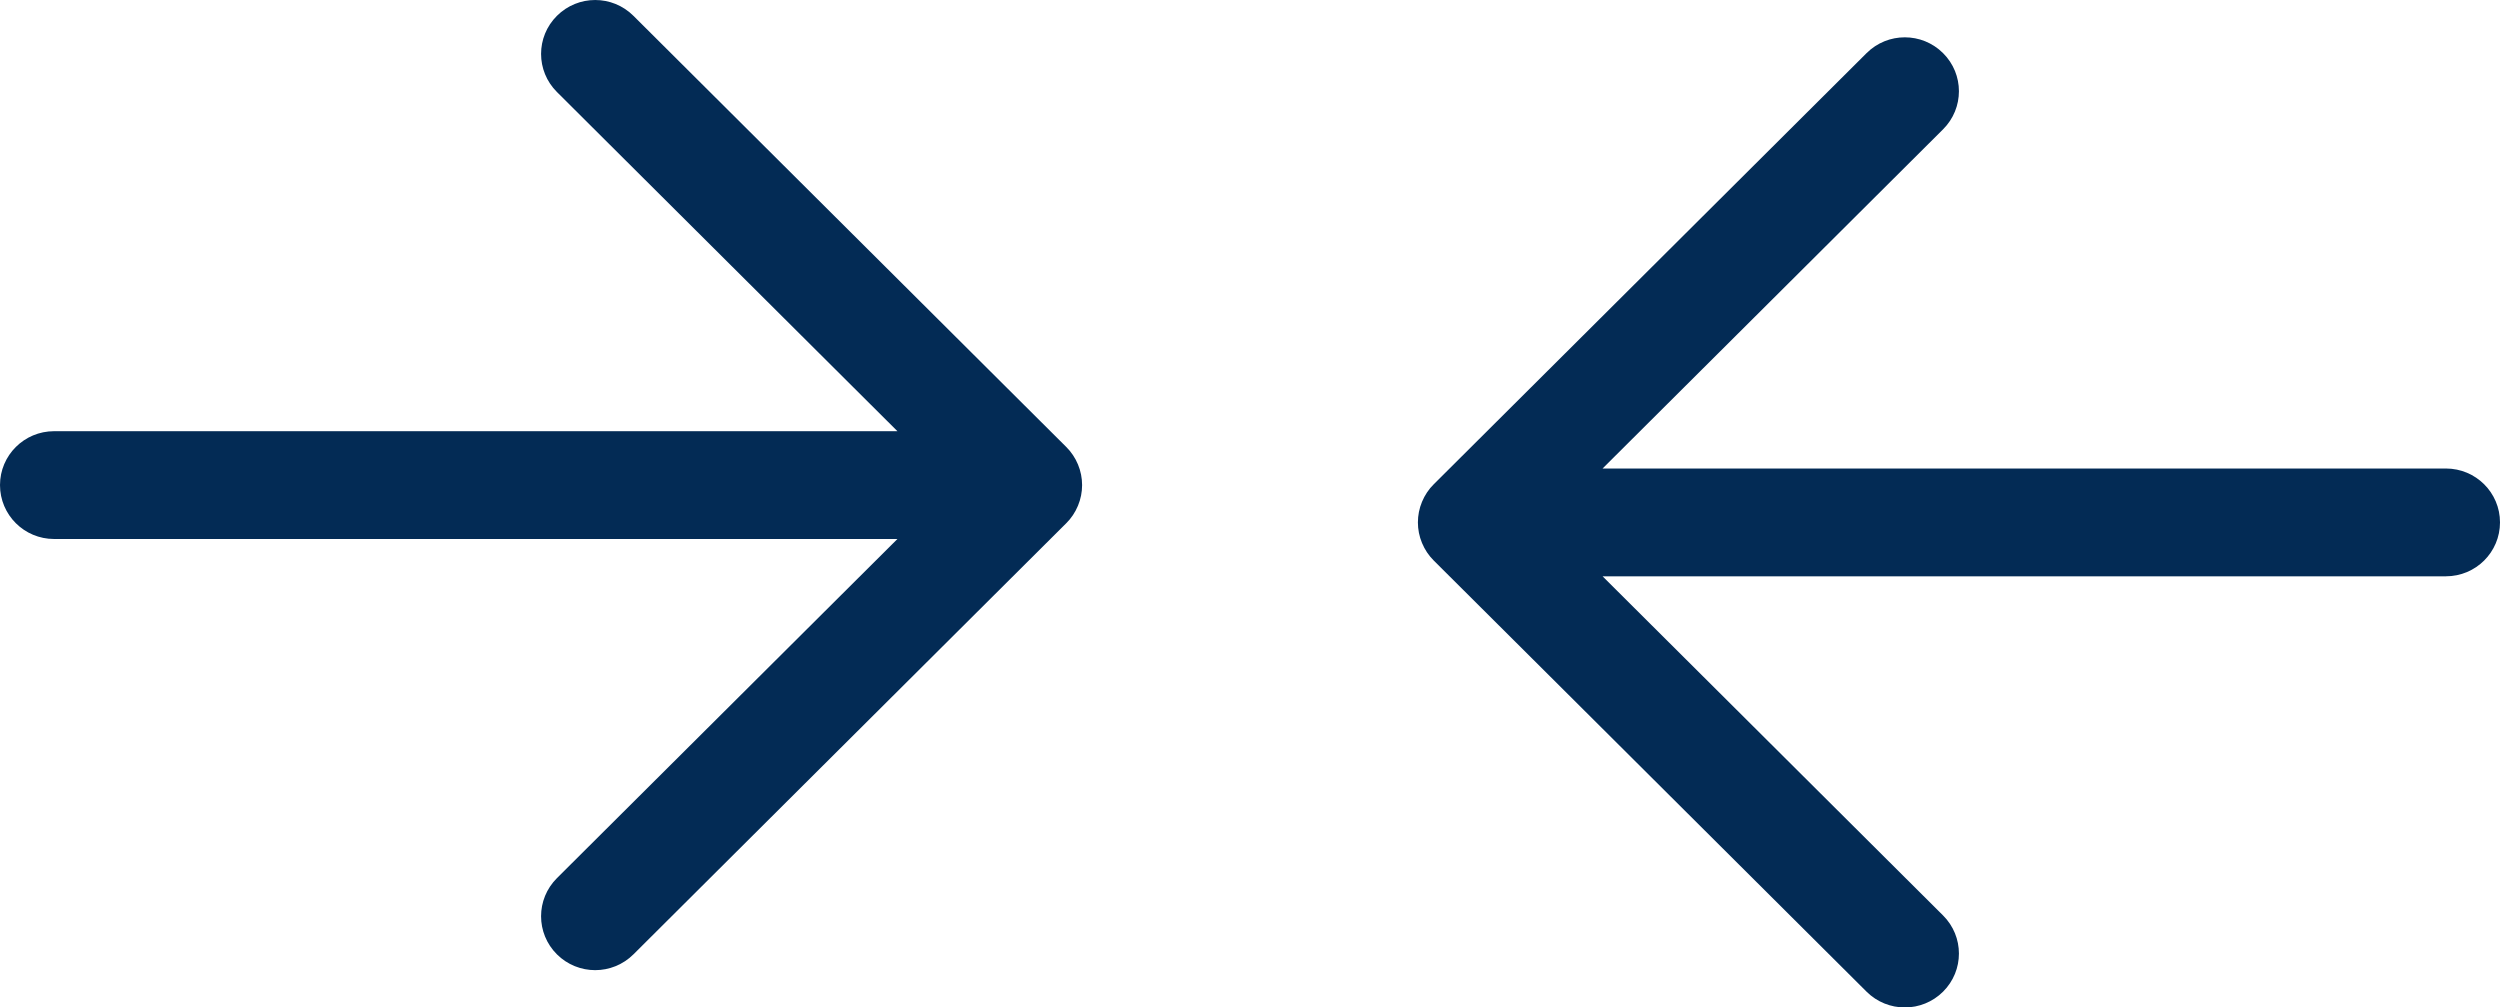
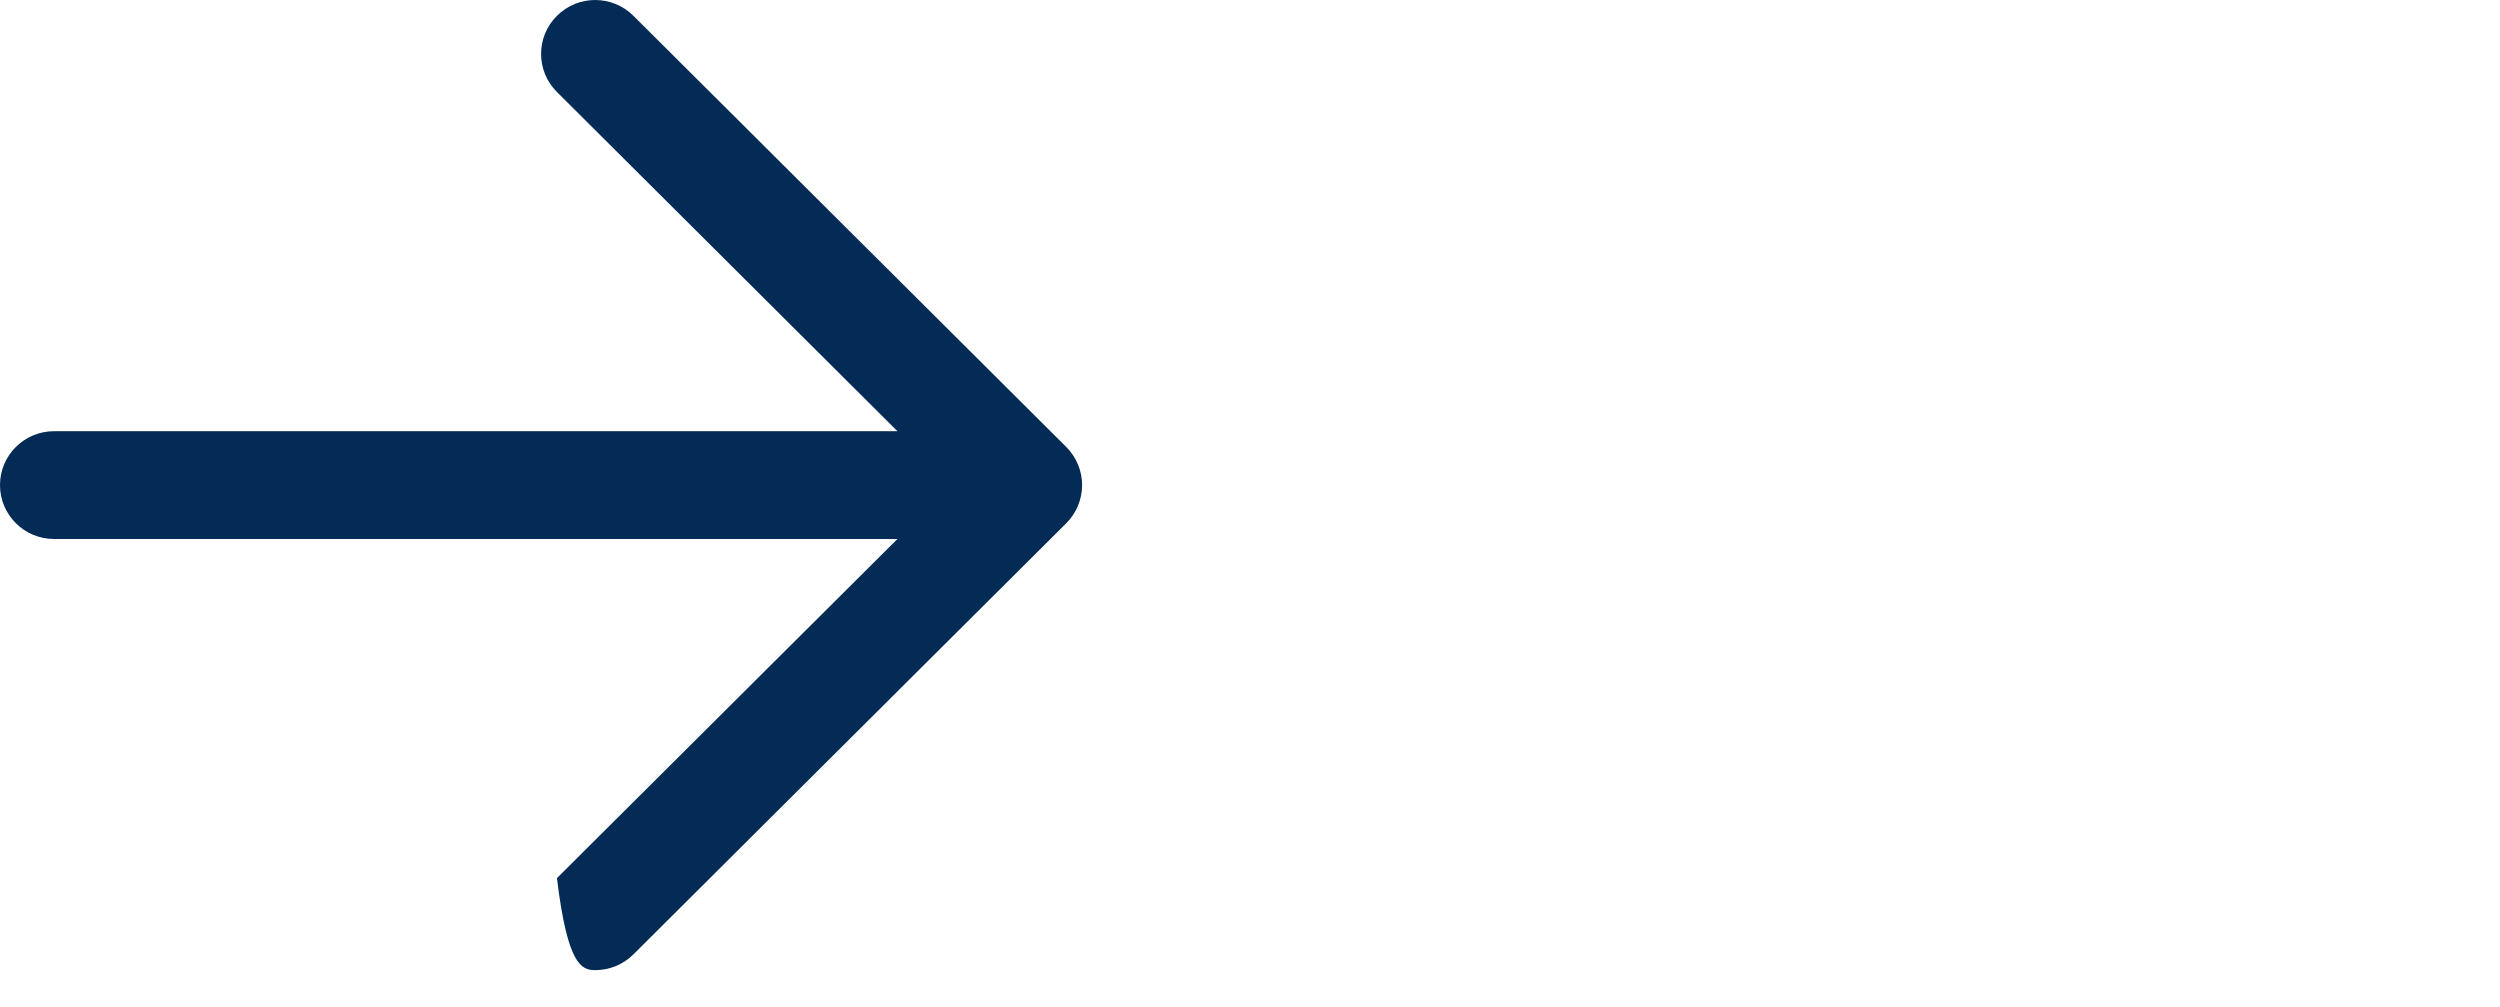
<svg xmlns="http://www.w3.org/2000/svg" width="67px" height="27px" viewBox="0 0 67 27" version="1.1">
  <title>compare</title>
  <desc>Created with Sketch.</desc>
  <defs />
  <g id="10_icons" stroke="none" stroke-width="1" fill="none" fill-rule="evenodd" transform="translate(-543, -903)">
    <g id="compare" transform="translate(543, 903)" fill="#032B55" fill-rule="nonzero">
-       <path d="M1.45,14.445 L24.051,14.445 L14.926,23.534 C14.359,24.099 14.359,25.012 14.926,25.577 C15.209,25.858 15.58,26 15.951,26 C16.322,26 16.693,25.858 16.976,25.577 L28.575,14.023 C28.71,13.89 28.816,13.73 28.89,13.552 C29.037,13.2 29.037,12.801 28.89,12.448 C28.816,12.271 28.71,12.112 28.575,11.978 L16.976,0.424 C16.409,-0.141 15.493,-0.141 14.926,0.424 C14.359,0.988 14.359,1.901 14.926,2.466 L24.051,11.556 L1.45,11.556 C0.648,11.556 0,12.203 0,13 C0,13.798 0.648,14.445 1.45,14.445 Z" id="Shape" />
-       <path d="M65.55,12.556 L42.949,12.556 L52.074,3.466 C52.641,2.901 52.641,1.988 52.074,1.424 C51.507,0.859 50.591,0.859 50.024,1.424 L38.425,12.978 C38.29,13.11 38.184,13.271 38.11,13.448 C37.963,13.801 37.963,14.2 38.11,14.552 C38.184,14.73 38.29,14.889 38.425,15.023 L50.024,26.577 C50.307,26.858 50.678,27 51.049,27 C51.42,27 51.791,26.858 52.074,26.577 C52.641,26.012 52.641,25.099 52.074,24.534 L42.949,15.445 L65.55,15.445 C66.352,15.445 67,14.798 67,14 C67,13.203 66.352,12.556 65.55,12.556 Z" id="Shape" />
+       <path d="M1.45,14.445 L24.051,14.445 L14.926,23.534 C15.209,25.858 15.58,26 15.951,26 C16.322,26 16.693,25.858 16.976,25.577 L28.575,14.023 C28.71,13.89 28.816,13.73 28.89,13.552 C29.037,13.2 29.037,12.801 28.89,12.448 C28.816,12.271 28.71,12.112 28.575,11.978 L16.976,0.424 C16.409,-0.141 15.493,-0.141 14.926,0.424 C14.359,0.988 14.359,1.901 14.926,2.466 L24.051,11.556 L1.45,11.556 C0.648,11.556 0,12.203 0,13 C0,13.798 0.648,14.445 1.45,14.445 Z" id="Shape" />
    </g>
  </g>
</svg>